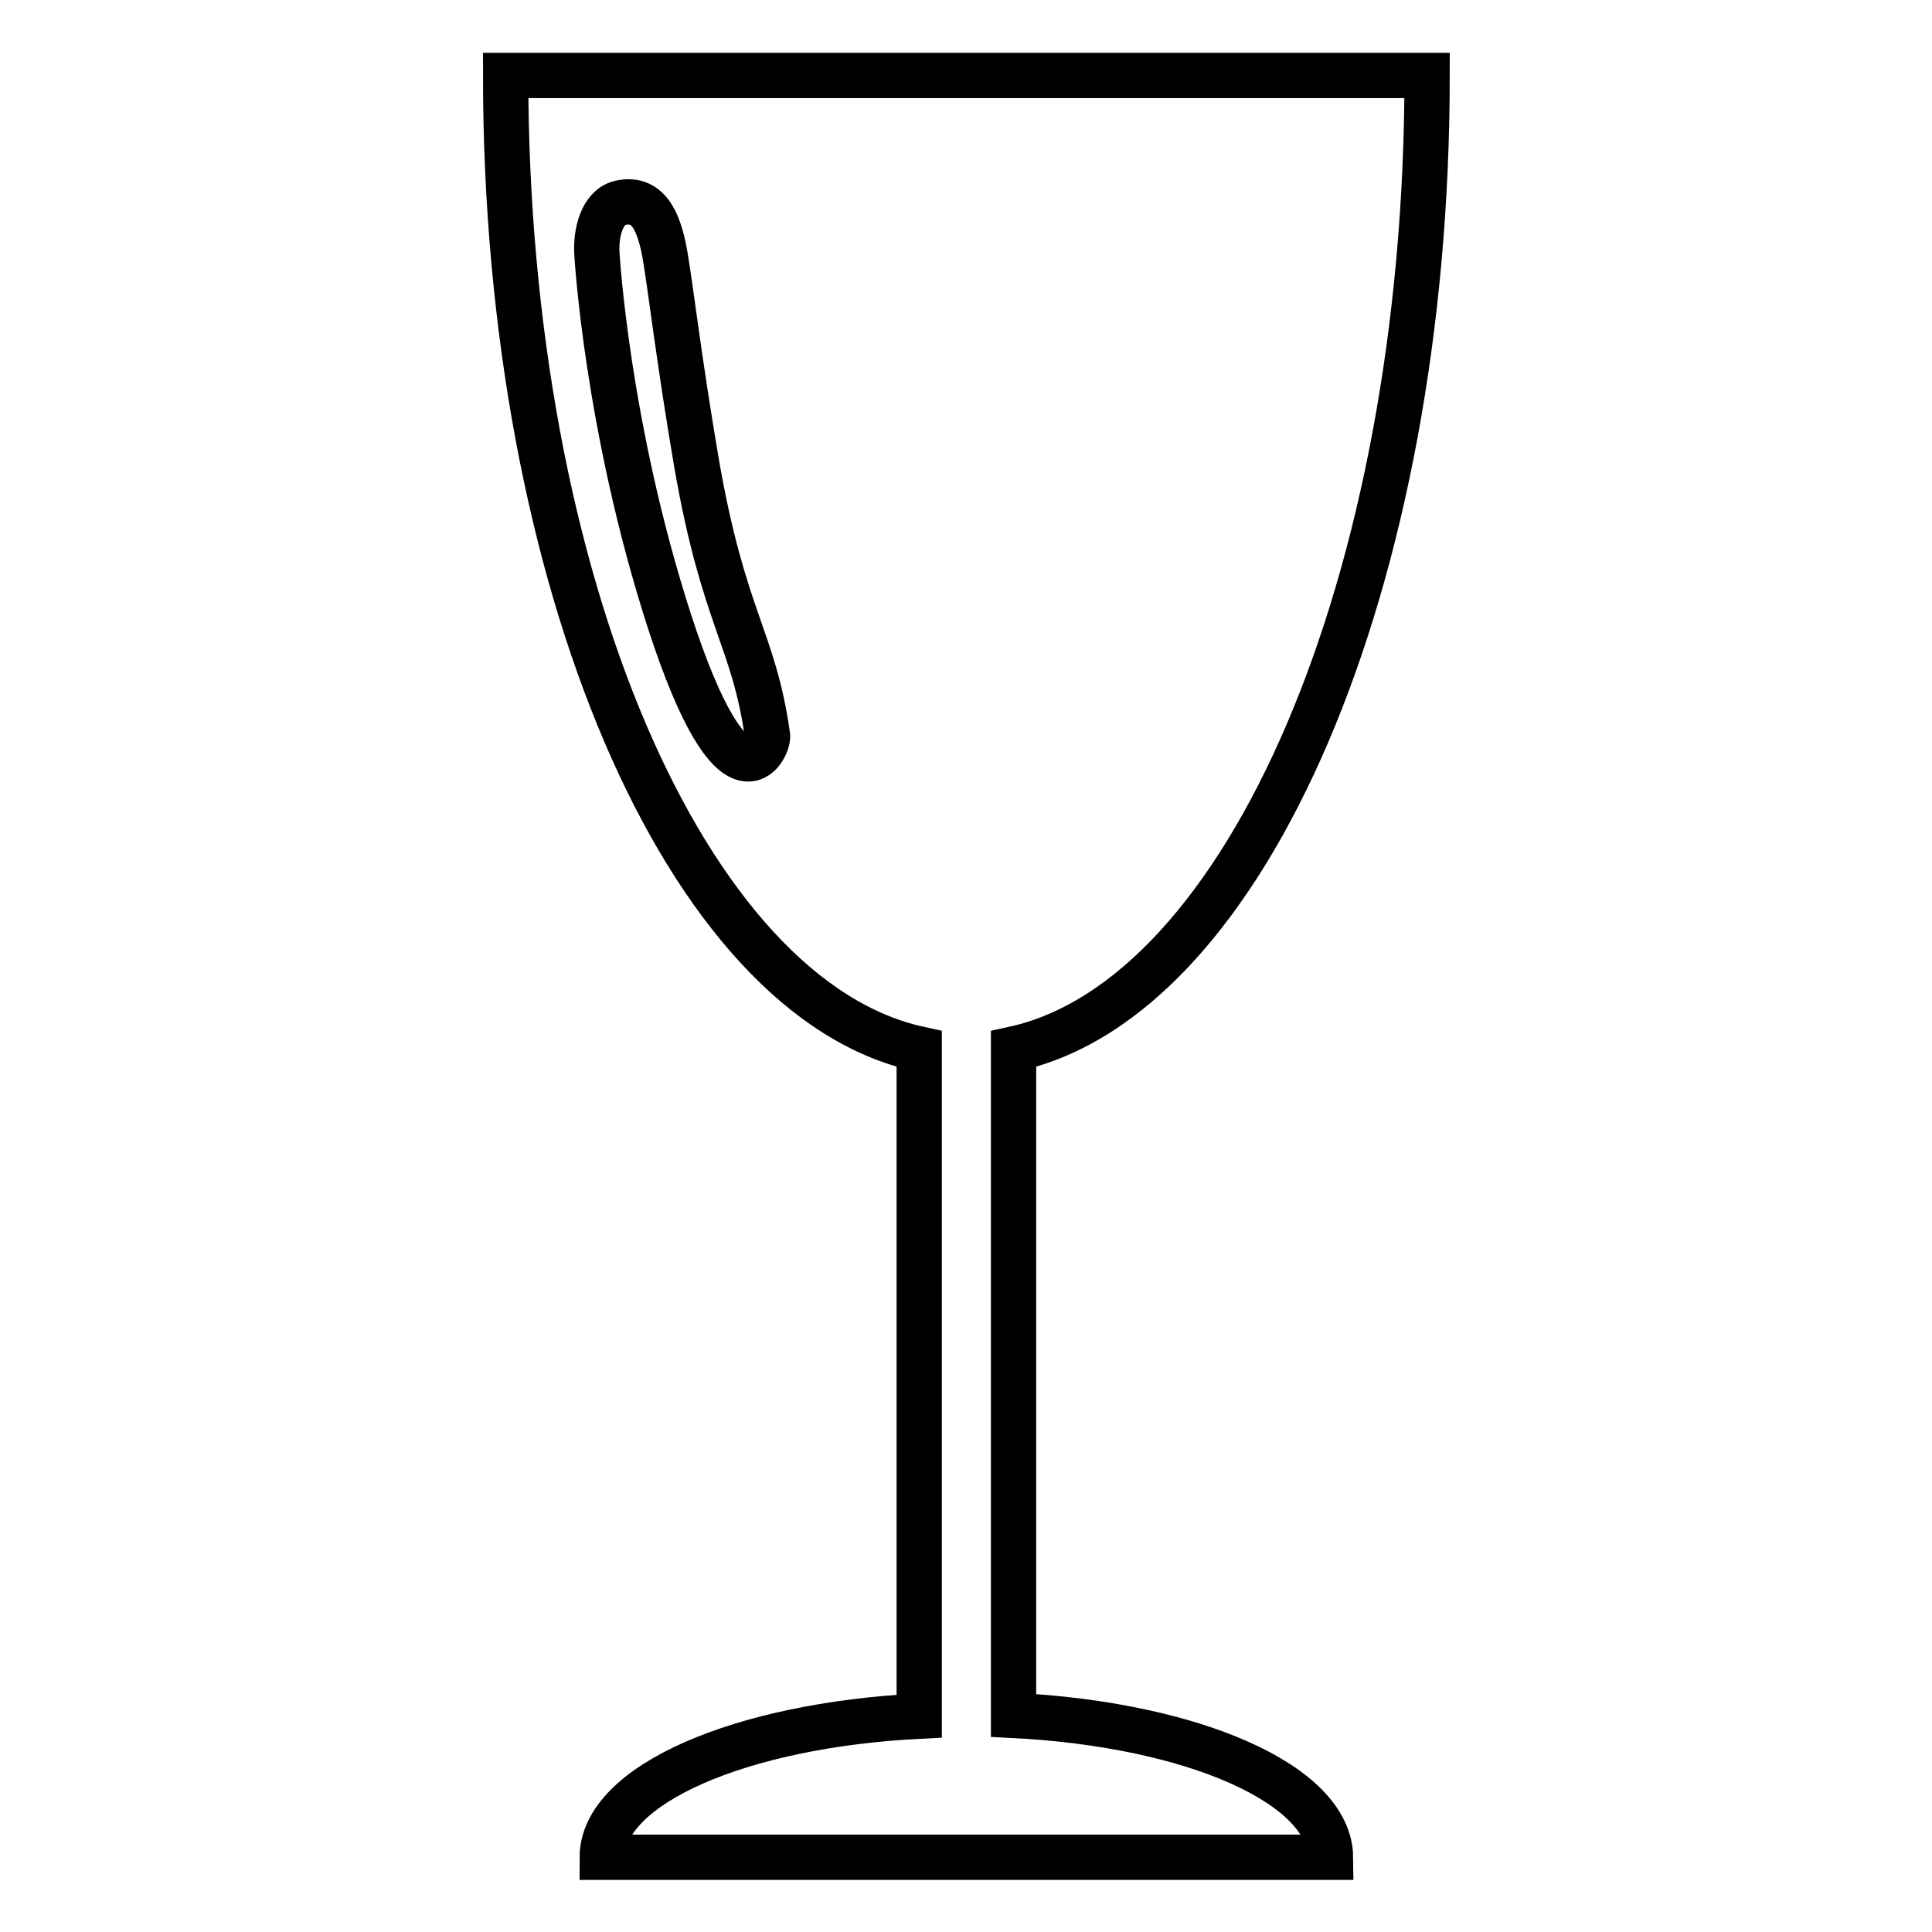
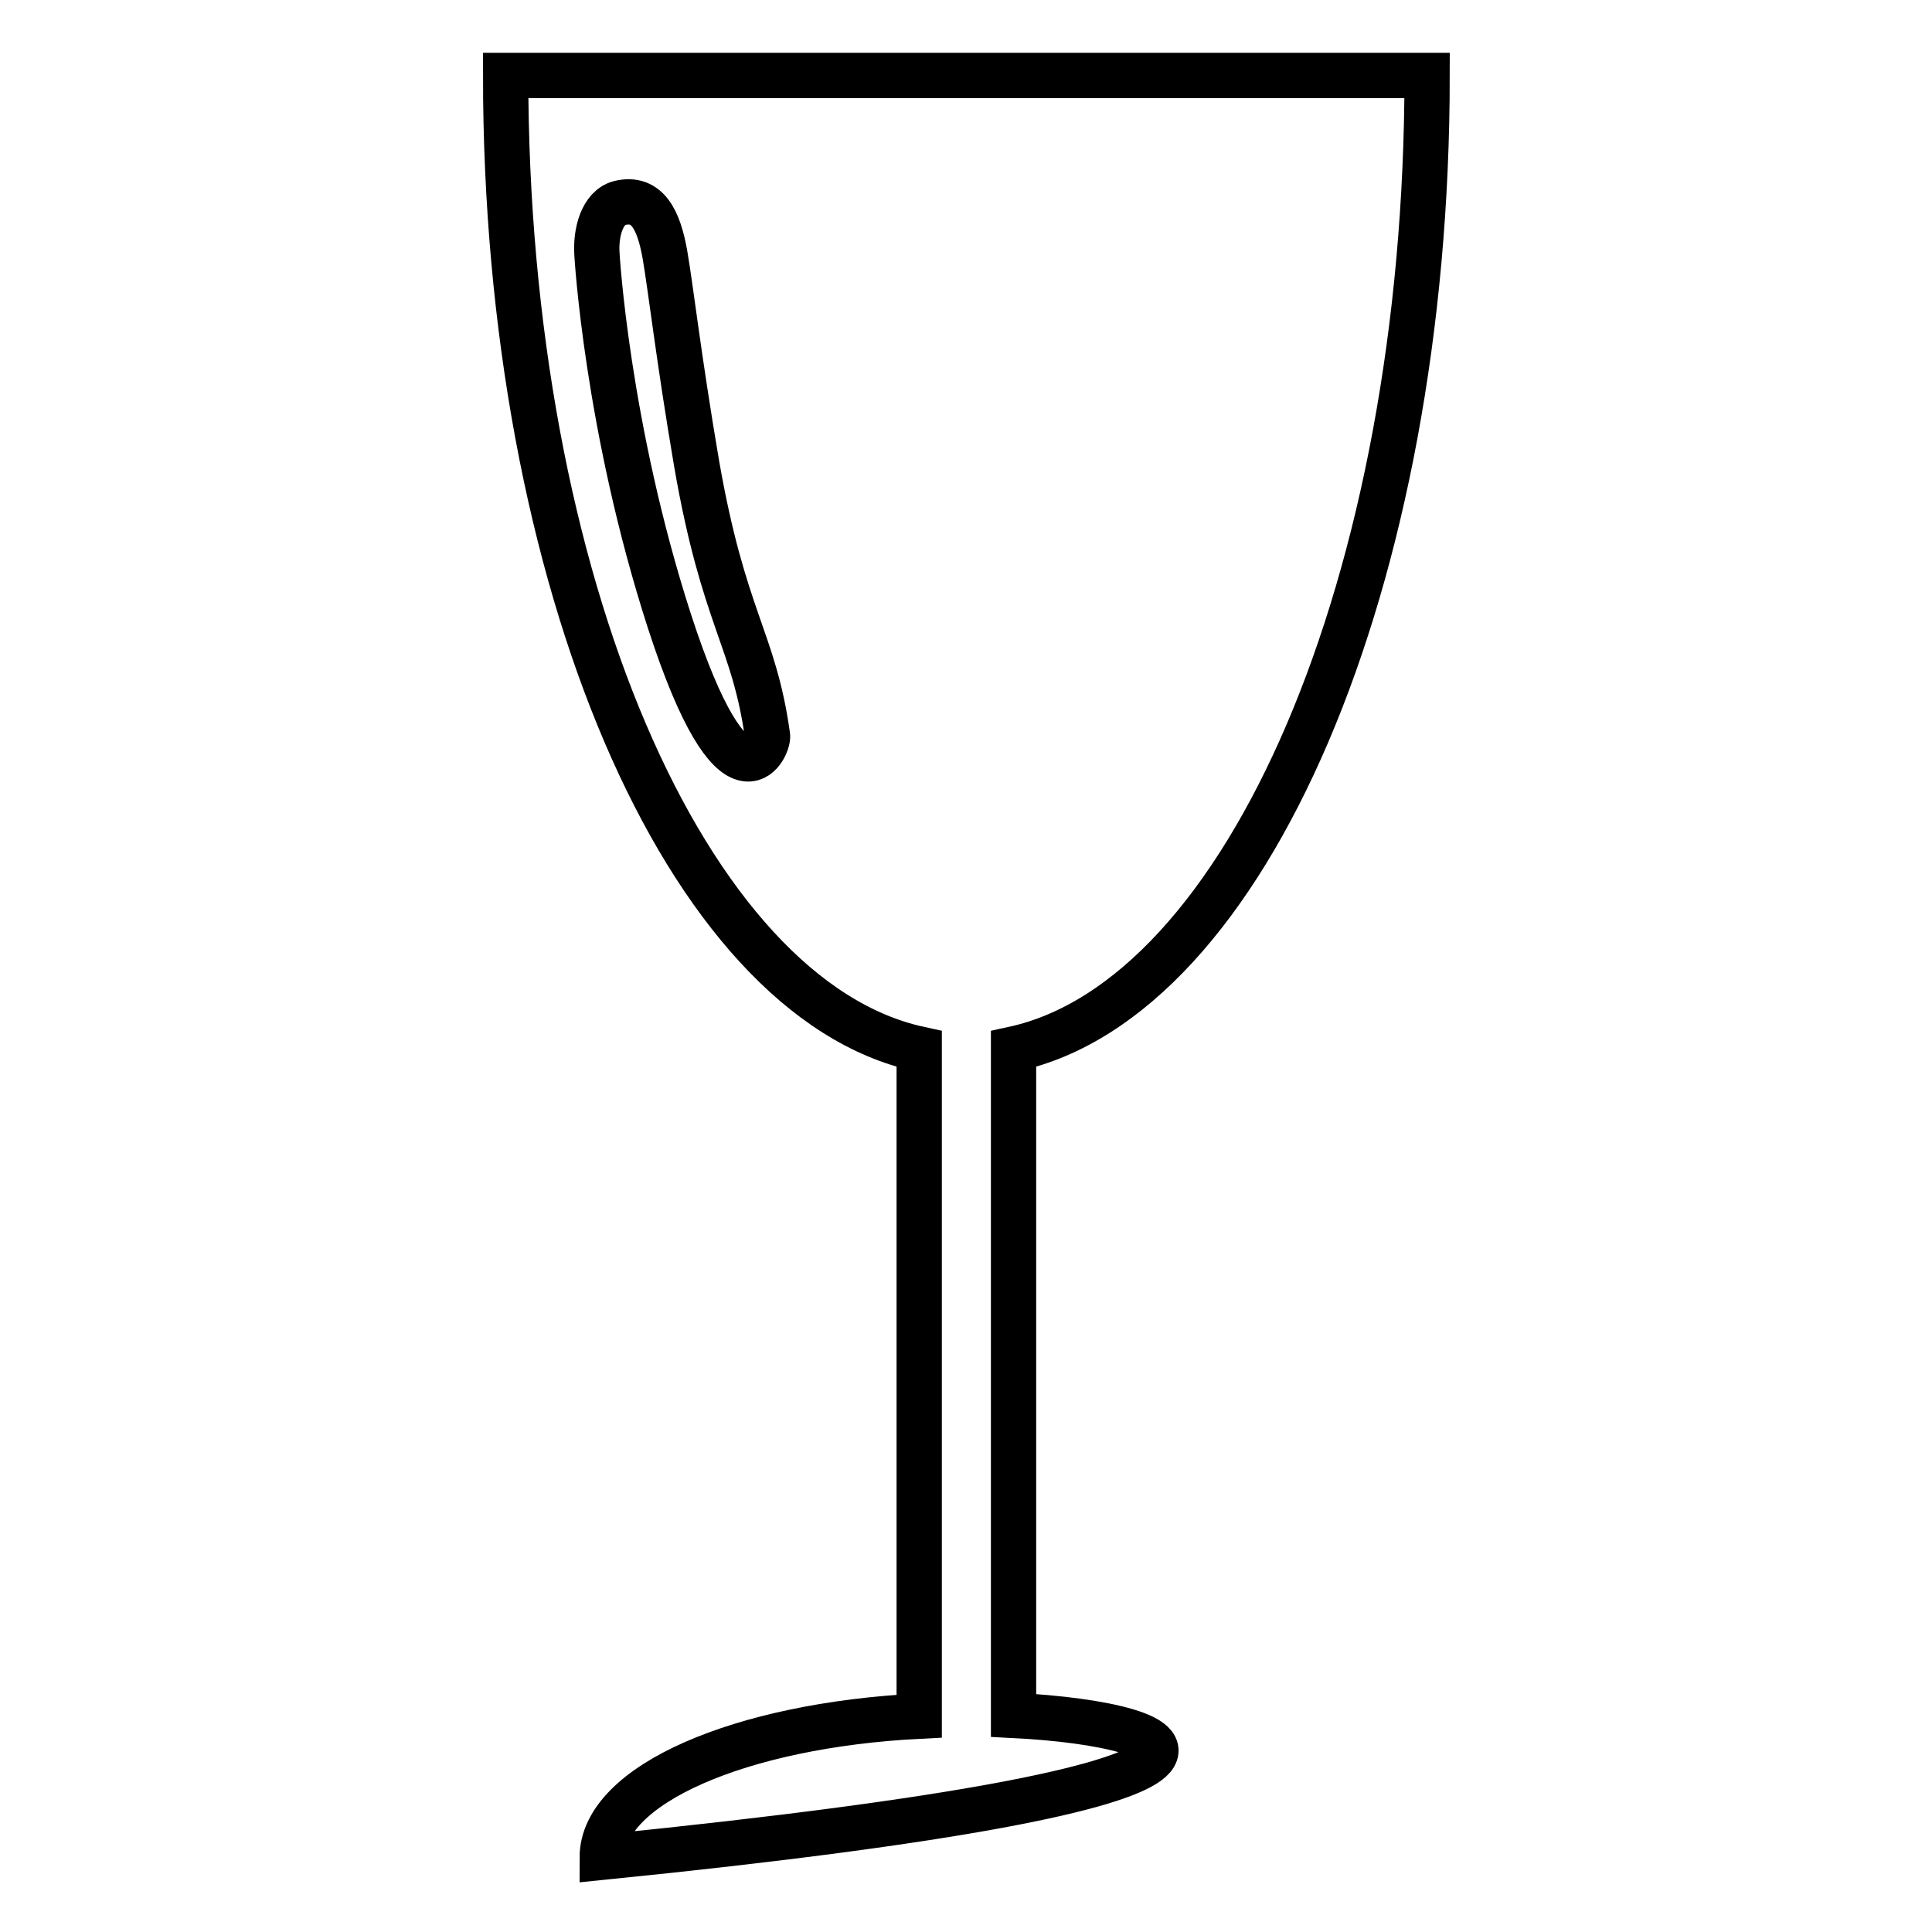
<svg xmlns="http://www.w3.org/2000/svg" version="1.1" x="0px" y="0px" viewBox="0 0 256 256" enable-background="new 0 0 256 256" xml:space="preserve">
  <g>
-     <path stroke-width="6" fill-opacity="0" stroke="#000000" d="M134.3,227.3c0-0.1,0-0.1,0-0.2V139c30.8-6.7,54.8-61.9,54.8-129H67c0,67.1,24,122.3,54.8,129v88.2 c0,0.1,0,0.1,0,0.2c-23.7,1.2-42,9.1-42,18.7h96.5C176.2,236.4,158,228.5,134.3,227.3z M88.7,82.3c-8.3-25.7-9.6-48.6-9.6-48.6 c-0.2-2.9,0.7-6.2,3-6.8c3.7-0.9,5.2,2.3,6,6.8c0.8,4.6,1.8,13.6,4.2,27.7c3.6,20.7,7.6,23.2,9.4,36.1 C101.9,98.9,97.4,109.1,88.7,82.3z" />
+     <path stroke-width="6" fill-opacity="0" stroke="#000000" d="M134.3,227.3c0-0.1,0-0.1,0-0.2V139c30.8-6.7,54.8-61.9,54.8-129H67c0,67.1,24,122.3,54.8,129v88.2 c0,0.1,0,0.1,0,0.2c-23.7,1.2-42,9.1-42,18.7C176.2,236.4,158,228.5,134.3,227.3z M88.7,82.3c-8.3-25.7-9.6-48.6-9.6-48.6 c-0.2-2.9,0.7-6.2,3-6.8c3.7-0.9,5.2,2.3,6,6.8c0.8,4.6,1.8,13.6,4.2,27.7c3.6,20.7,7.6,23.2,9.4,36.1 C101.9,98.9,97.4,109.1,88.7,82.3z" />
  </g>
</svg>